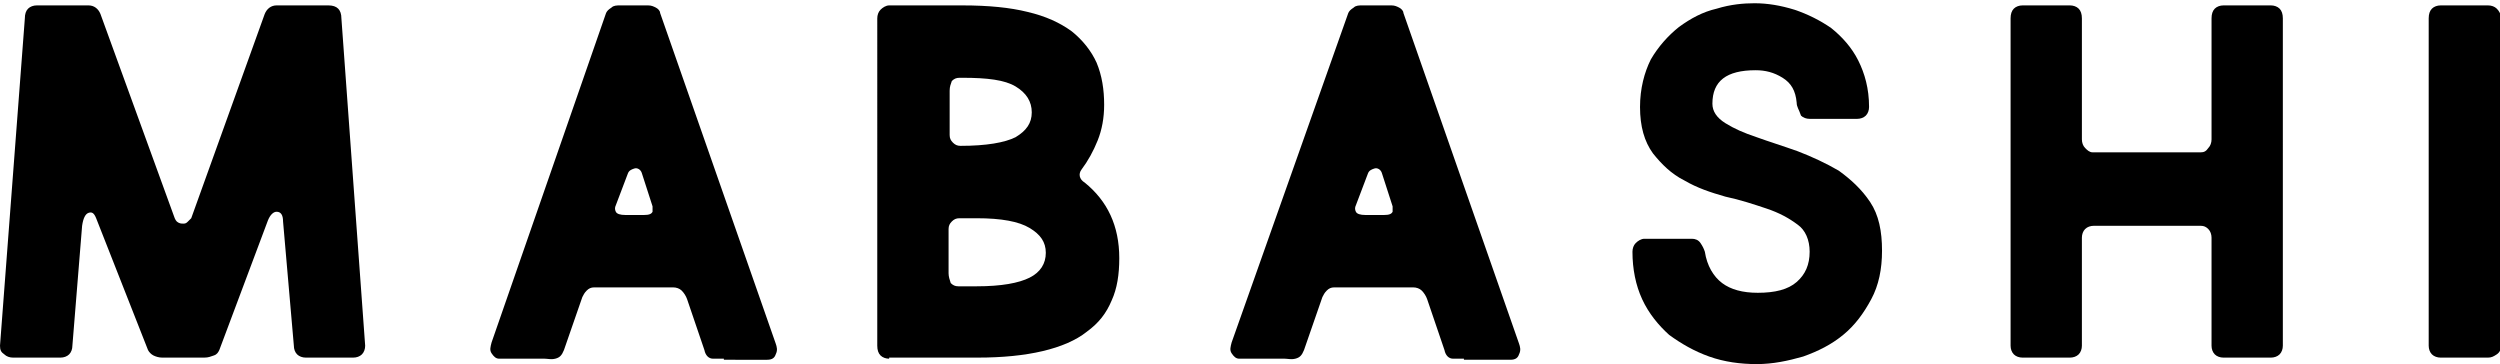
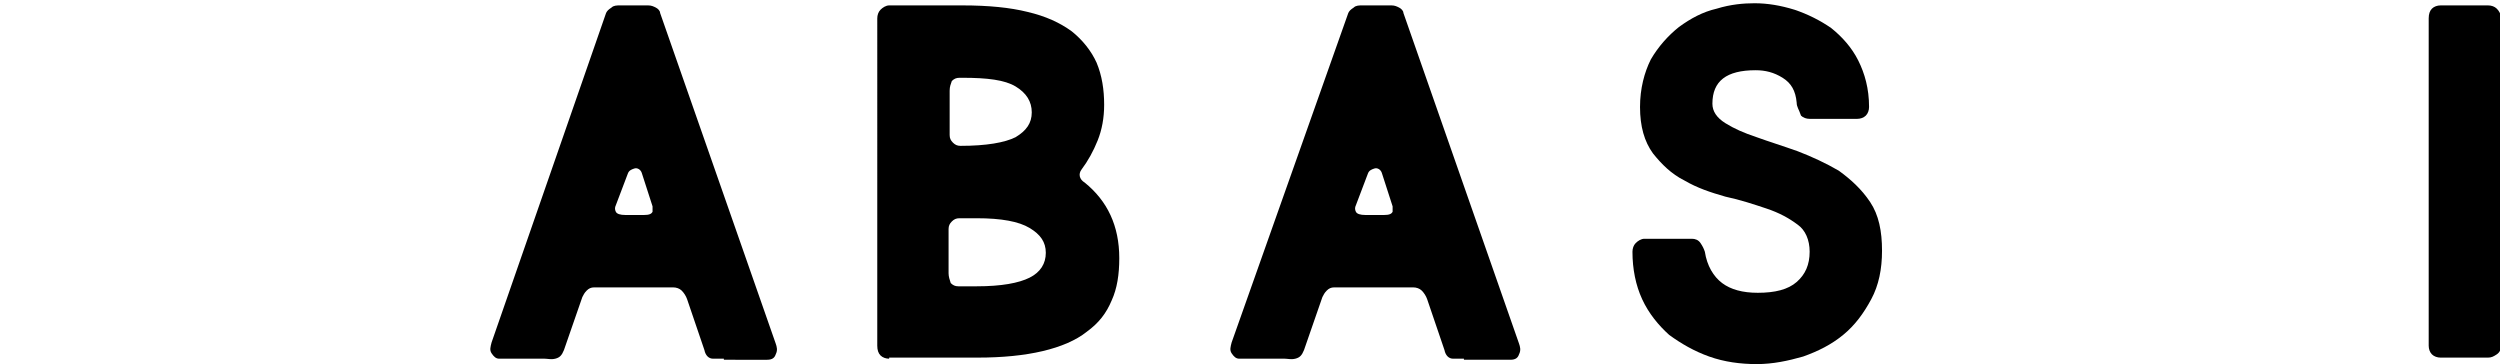
<svg xmlns="http://www.w3.org/2000/svg" version="1.1" id="レイヤー_1" x="0px" y="0px" viewBox="0 0 231.4 33.7" style="enable-background:new 0 0 231.4 33.7;" xml:space="preserve">
  <g>
    <g>
-       <path d="M6.7,32c0,0.3-0.1,0.6-0.3,0.8c-0.2,0.2-0.5,0.3-0.8,0.3H1.2c-0.3,0-0.6-0.1-0.8-0.3C0.1,32.6,0,32.4,0,32L2.3,1.7    c0-0.4,0.1-0.7,0.3-0.9s0.5-0.3,0.8-0.3h4.8c0.5,0,0.9,0.3,1.1,0.8L16.1,20c0.1,0.3,0.2,0.5,0.4,0.6c0.2,0.1,0.3,0.1,0.5,0.1    c0.2,0,0.3-0.1,0.4-0.2c0.1-0.1,0.2-0.2,0.3-0.3l6.8-18.9c0.2-0.5,0.6-0.8,1.1-0.8h4.8c0.4,0,0.7,0.1,0.9,0.3s0.3,0.5,0.3,0.9    L33.8,32c0,0.3-0.1,0.6-0.3,0.8c-0.2,0.2-0.5,0.3-0.8,0.3h-4.4c-0.3,0-0.6-0.1-0.8-0.3c-0.2-0.2-0.3-0.5-0.3-0.8l-1-11.5    c0-0.6-0.2-0.9-0.6-0.9c-0.3,0-0.6,0.3-0.8,0.8l-4.5,12c-0.1,0.2-0.2,0.4-0.5,0.5c-0.3,0.1-0.5,0.2-0.9,0.2H15    c-0.3,0-0.6-0.1-0.8-0.2c-0.2-0.1-0.4-0.3-0.5-0.5L8.9,20.2c-0.2-0.5-0.4-0.6-0.7-0.5c-0.3,0.1-0.5,0.5-0.6,1.2L6.7,32z" />
      <path d="M67,33.2c-0.3,0-0.6,0-1,0c-0.4,0-0.7-0.3-0.8-0.8l-1.6-4.7c-0.1-0.3-0.3-0.6-0.5-0.8c-0.2-0.2-0.5-0.3-0.8-0.3h-7.3    c-0.3,0-0.5,0.1-0.7,0.3c-0.2,0.2-0.3,0.4-0.4,0.6l-1.7,4.9c-0.2,0.5-0.4,0.7-0.8,0.8s-0.7,0-1,0h-4.2c-0.3,0-0.5-0.2-0.7-0.5    s-0.1-0.6,0-1L56.1,1.2c0.1-0.2,0.2-0.3,0.5-0.5c0.2-0.2,0.5-0.2,0.8-0.2H60c0.3,0,0.5,0.1,0.7,0.2c0.2,0.1,0.4,0.3,0.4,0.5    l10.7,30.6c0.1,0.3,0.2,0.6,0,1c-0.1,0.3-0.3,0.5-0.8,0.5H67z M57,19c-0.1,0.2-0.1,0.4,0,0.6c0.1,0.2,0.4,0.3,0.9,0.3h1.7    c0.5,0,0.7-0.1,0.8-0.3c0-0.2,0-0.4,0-0.5l-1-3.1c-0.1-0.3-0.4-0.5-0.7-0.4c-0.3,0.1-0.5,0.2-0.6,0.5L57,19z" />
      <path d="M82.3,33.2c-0.3,0-0.6-0.1-0.8-0.3s-0.3-0.5-0.3-0.9V1.7c0-0.3,0.1-0.6,0.3-0.8s0.5-0.4,0.8-0.4h6.8c2.4,0,4.4,0.2,6,0.6    c1.7,0.4,3,1,4.1,1.8c1,0.8,1.8,1.8,2.3,2.9c0.5,1.2,0.7,2.5,0.7,3.9c0,1.2-0.2,2.3-0.6,3.3c-0.4,1-0.9,1.9-1.5,2.7    c-0.3,0.4-0.2,0.9,0.3,1.2c2.1,1.7,3.2,4,3.2,7c0,1.5-0.2,2.8-0.7,3.9c-0.5,1.2-1.2,2.1-2.3,2.9c-1,0.8-2.4,1.4-4.1,1.8    c-1.7,0.4-3.7,0.6-6,0.6H82.3z M88.8,7.2c-0.3,0-0.5,0.1-0.7,0.3C88,7.8,87.9,8,87.9,8.4v4.1c0,0.3,0.1,0.5,0.3,0.7    c0.2,0.2,0.4,0.3,0.7,0.3c2.4,0,4.1-0.3,5.1-0.8c1-0.6,1.5-1.3,1.5-2.3S95,8.6,94,8c-1-0.6-2.6-0.8-4.9-0.8H88.8z M88.8,20.2    c-0.3,0-0.5,0.1-0.7,0.3c-0.2,0.2-0.3,0.4-0.3,0.7v4.1c0,0.3,0.1,0.6,0.2,0.9c0.2,0.2,0.4,0.3,0.7,0.3h1.7c2.3,0,3.9-0.3,4.9-0.8    c1-0.5,1.5-1.3,1.5-2.3s-0.5-1.7-1.5-2.3c-1-0.6-2.6-0.9-4.9-0.9H88.8z" />
      <path d="M135.5,33.2c-0.3,0-0.6,0-1,0c-0.4,0-0.7-0.3-0.8-0.8l-1.6-4.7c-0.1-0.3-0.3-0.6-0.5-0.8c-0.2-0.2-0.5-0.3-0.8-0.3h-7.3    c-0.3,0-0.5,0.1-0.7,0.3c-0.2,0.2-0.3,0.4-0.4,0.6l-1.7,4.9c-0.2,0.5-0.4,0.7-0.8,0.8s-0.7,0-1,0h-4.2c-0.3,0-0.5-0.2-0.7-0.5    s-0.1-0.6,0-1l10.8-30.5c0.1-0.2,0.2-0.3,0.5-0.5c0.2-0.2,0.5-0.2,0.8-0.2h2.7c0.3,0,0.5,0.1,0.7,0.2c0.2,0.1,0.4,0.3,0.4,0.5    l10.7,30.6c0.1,0.3,0.2,0.6,0,1c-0.1,0.3-0.3,0.5-0.8,0.5H135.5z M125.5,19c-0.1,0.2-0.1,0.4,0,0.6c0.1,0.2,0.4,0.3,0.9,0.3h1.7    c0.5,0,0.7-0.1,0.8-0.3c0-0.2,0-0.4,0-0.5l-1-3.1c-0.1-0.3-0.4-0.5-0.7-0.4c-0.3,0.1-0.5,0.2-0.6,0.5L125.5,19z" />
      <path d="M166.3,9.5c-0.1-1.1-0.5-1.8-1.3-2.3c-0.8-0.5-1.6-0.7-2.5-0.7c-2.7,0-4,1-4,3.1c0,0.7,0.4,1.3,1.2,1.8    c0.8,0.5,1.7,0.9,2.9,1.3c1.1,0.4,2.4,0.8,3.8,1.3c1.3,0.5,2.6,1.1,3.8,1.8c1.1,0.8,2.1,1.7,2.9,2.9c0.8,1.2,1.1,2.7,1.1,4.5    c0,1.7-0.3,3.2-1,4.5c-0.7,1.3-1.5,2.4-2.6,3.3s-2.3,1.5-3.7,2c-1.4,0.4-2.8,0.7-4.3,0.7c-1.5,0-3-0.2-4.4-0.7s-2.6-1.2-3.7-2    c-1-0.9-1.9-2-2.5-3.3c-0.6-1.3-0.9-2.8-0.9-4.4c0-0.3,0.1-0.6,0.3-0.8s0.5-0.4,0.8-0.4h4.4c0.3,0,0.6,0.1,0.8,0.4    s0.3,0.5,0.4,0.8c0.2,1.3,0.8,2.3,1.6,2.9c0.8,0.6,1.9,0.9,3.3,0.9c1.6,0,2.8-0.3,3.6-1c0.8-0.7,1.2-1.6,1.2-2.8    c0-1.1-0.4-2-1.1-2.5c-0.8-0.6-1.7-1.1-2.9-1.5c-1.2-0.4-2.4-0.8-3.8-1.1c-1.4-0.4-2.6-0.8-3.8-1.5c-1.2-0.6-2.1-1.5-2.9-2.5    c-0.8-1.1-1.2-2.5-1.2-4.3c0-1.7,0.4-3.2,1-4.4c0.7-1.2,1.6-2.2,2.6-3c1.1-0.8,2.2-1.4,3.5-1.7c1.3-0.4,2.5-0.5,3.5-0.5    c1.2,0,2.4,0.2,3.7,0.6c1.2,0.4,2.4,1,3.4,1.7c1,0.8,1.9,1.8,2.5,3s1,2.6,1,4.3c0,0.3-0.1,0.6-0.3,0.8c-0.2,0.2-0.5,0.3-0.8,0.3    h-4.4c-0.3,0-0.6-0.1-0.8-0.3C166.5,10.1,166.3,9.9,166.3,9.5z" />
-       <path d="M191.6,0.5c0.3,0,0.6,0.1,0.8,0.3c0.2,0.2,0.3,0.5,0.3,0.9v11.2c0,0.3,0.1,0.6,0.3,0.8c0.2,0.2,0.4,0.4,0.7,0.4h10    c0.3,0,0.5-0.1,0.7-0.4c0.2-0.2,0.3-0.5,0.3-0.8V1.7c0-0.4,0.1-0.7,0.3-0.9s0.5-0.3,0.8-0.3h4.4c0.3,0,0.6,0.1,0.8,0.3    c0.2,0.2,0.3,0.5,0.3,0.9V32c0,0.3-0.1,0.6-0.3,0.8c-0.2,0.2-0.5,0.3-0.8,0.3h-4.4c-0.3,0-0.6-0.1-0.8-0.3s-0.3-0.5-0.3-0.8V22    c0-0.3-0.1-0.6-0.3-0.8c-0.2-0.2-0.4-0.3-0.7-0.3h-9.9c-0.3,0-0.6,0.1-0.8,0.3c-0.2,0.2-0.3,0.5-0.3,0.8V32c0,0.3-0.1,0.6-0.3,0.8    c-0.2,0.2-0.5,0.3-0.8,0.3h-4.4c-0.3,0-0.6-0.1-0.8-0.3c-0.2-0.2-0.3-0.5-0.3-0.8V1.7c0-0.4,0.1-0.7,0.3-0.9    c0.2-0.2,0.5-0.3,0.8-0.3H191.6z" />
      <path d="M230.3,0.5c0.3,0,0.6,0.1,0.8,0.3s0.4,0.5,0.4,0.9V32c0,0.3-0.1,0.6-0.4,0.8s-0.5,0.3-0.8,0.3h-4.4    c-0.3,0-0.6-0.1-0.8-0.3c-0.2-0.2-0.3-0.5-0.3-0.8V1.7c0-0.4,0.1-0.7,0.3-0.9c0.2-0.2,0.5-0.3,0.8-0.3H230.3z" />
    </g>
  </g>
</svg>